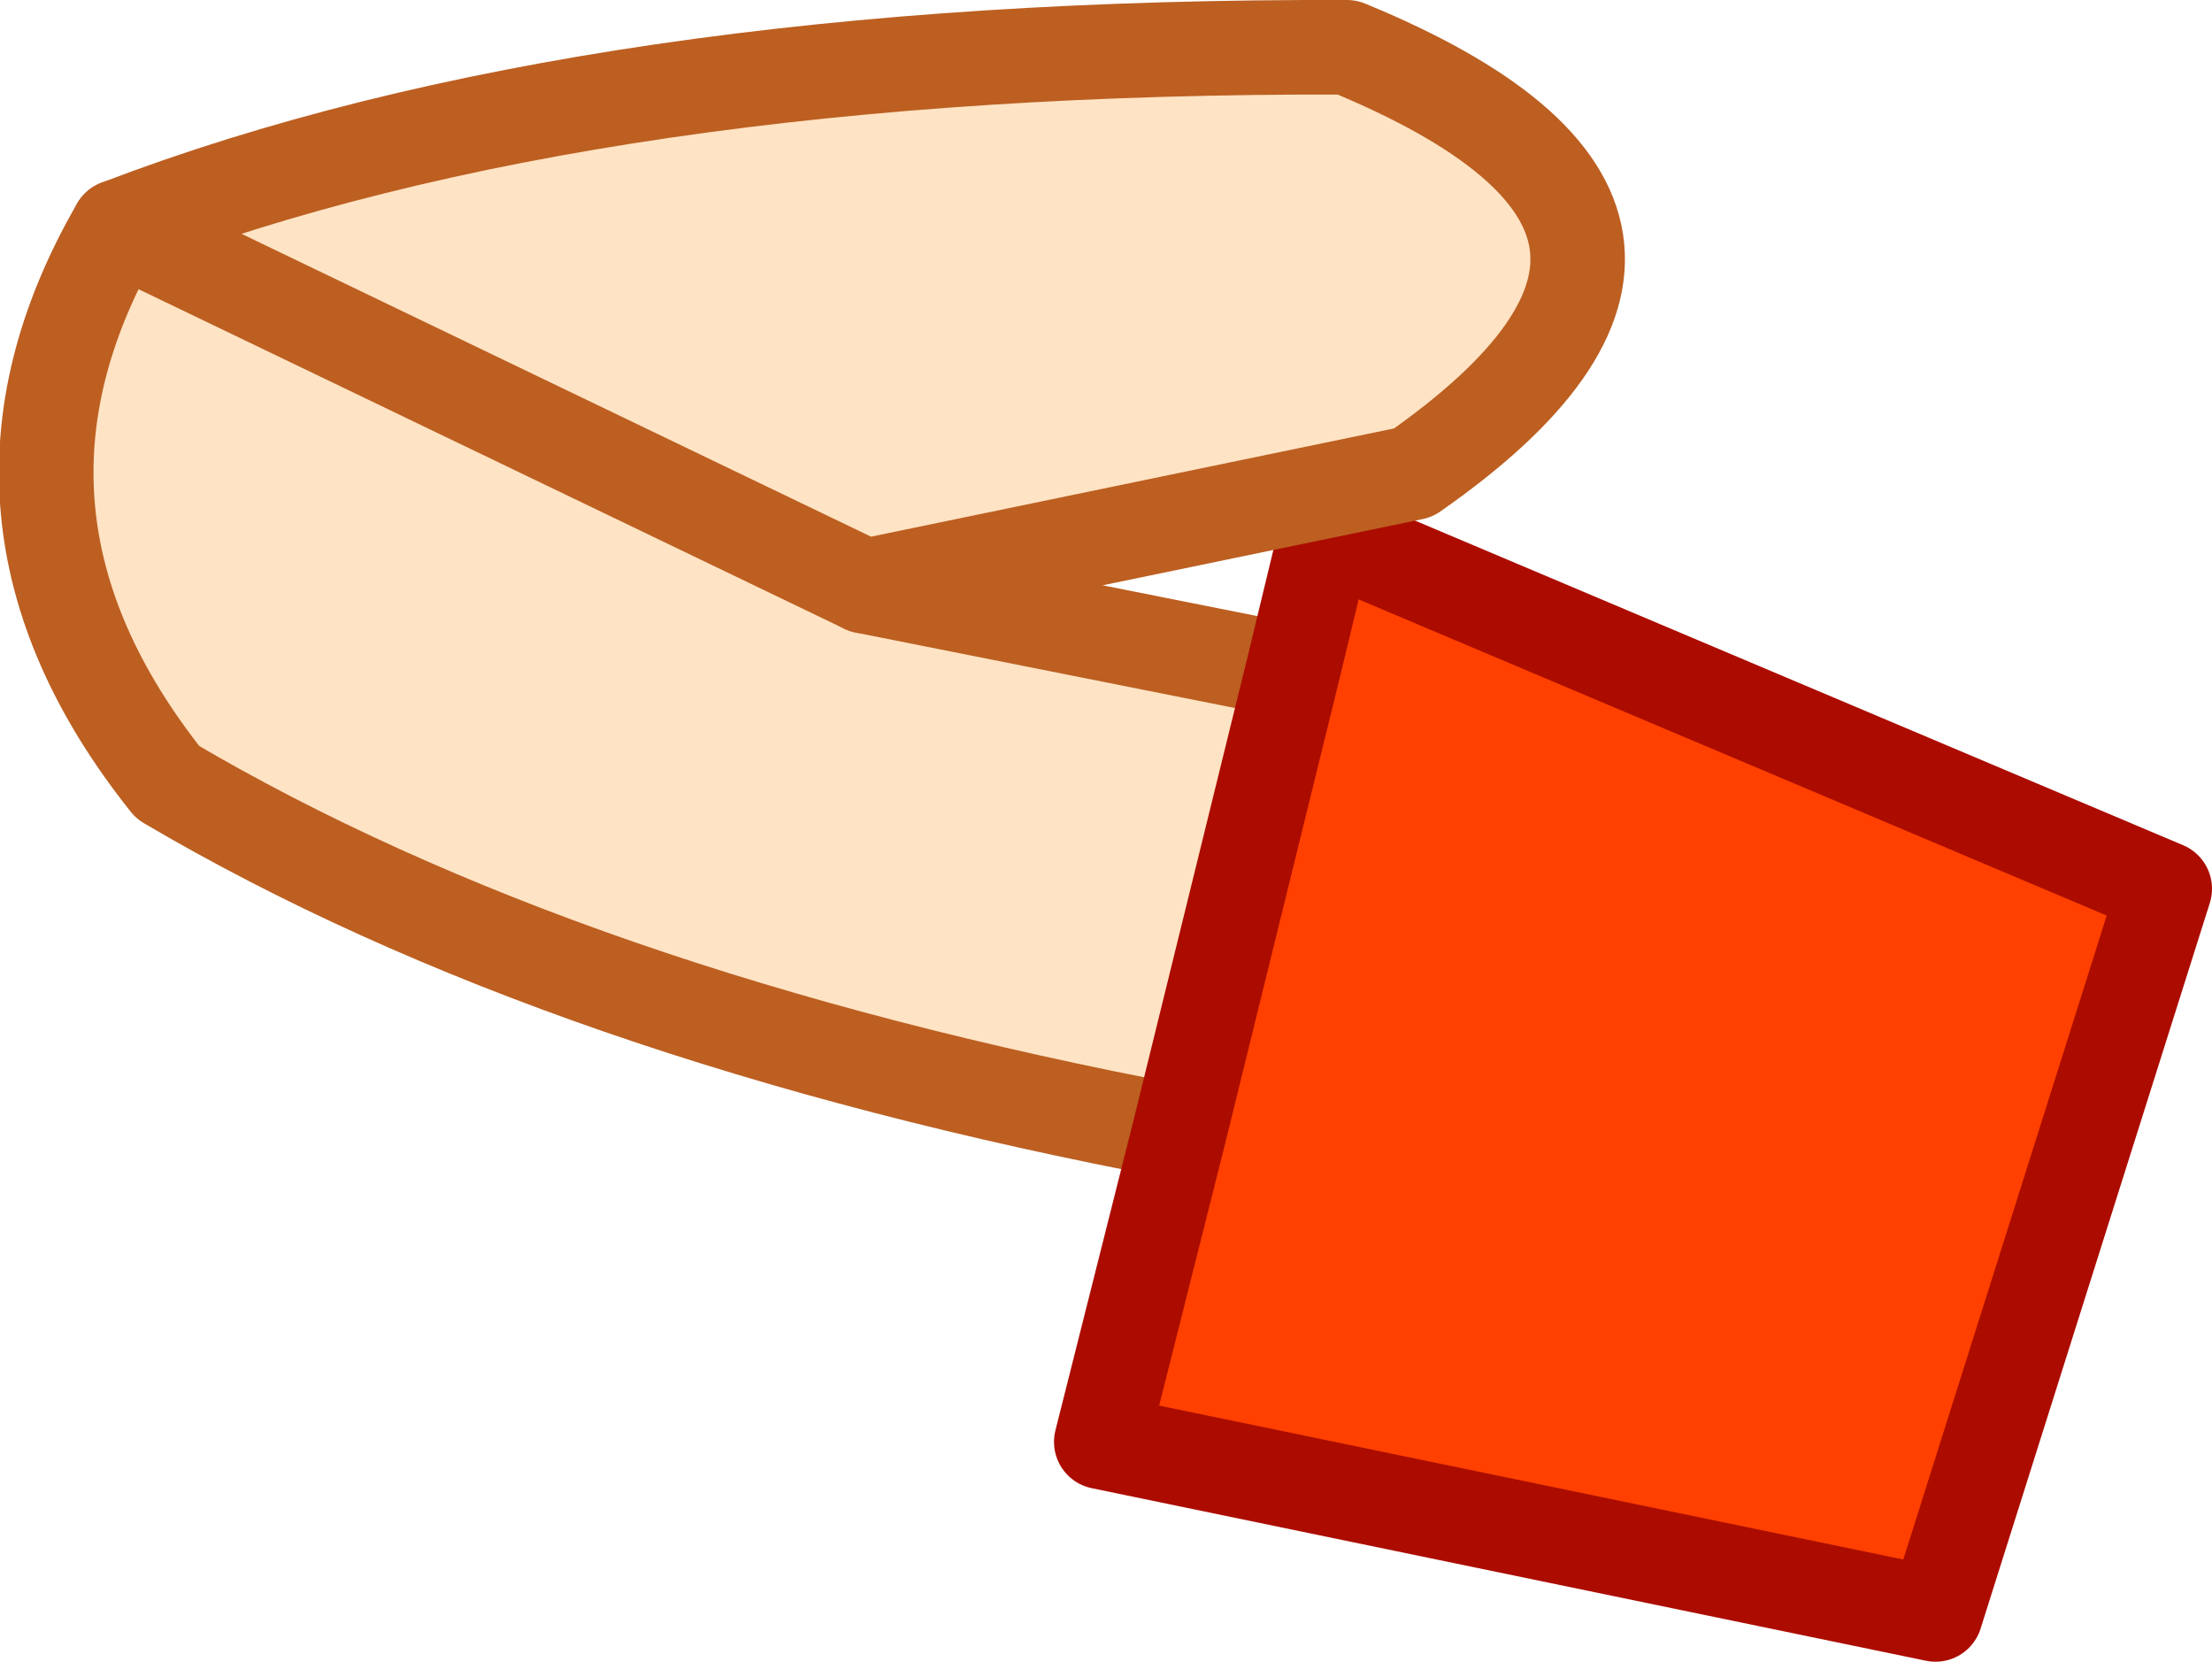
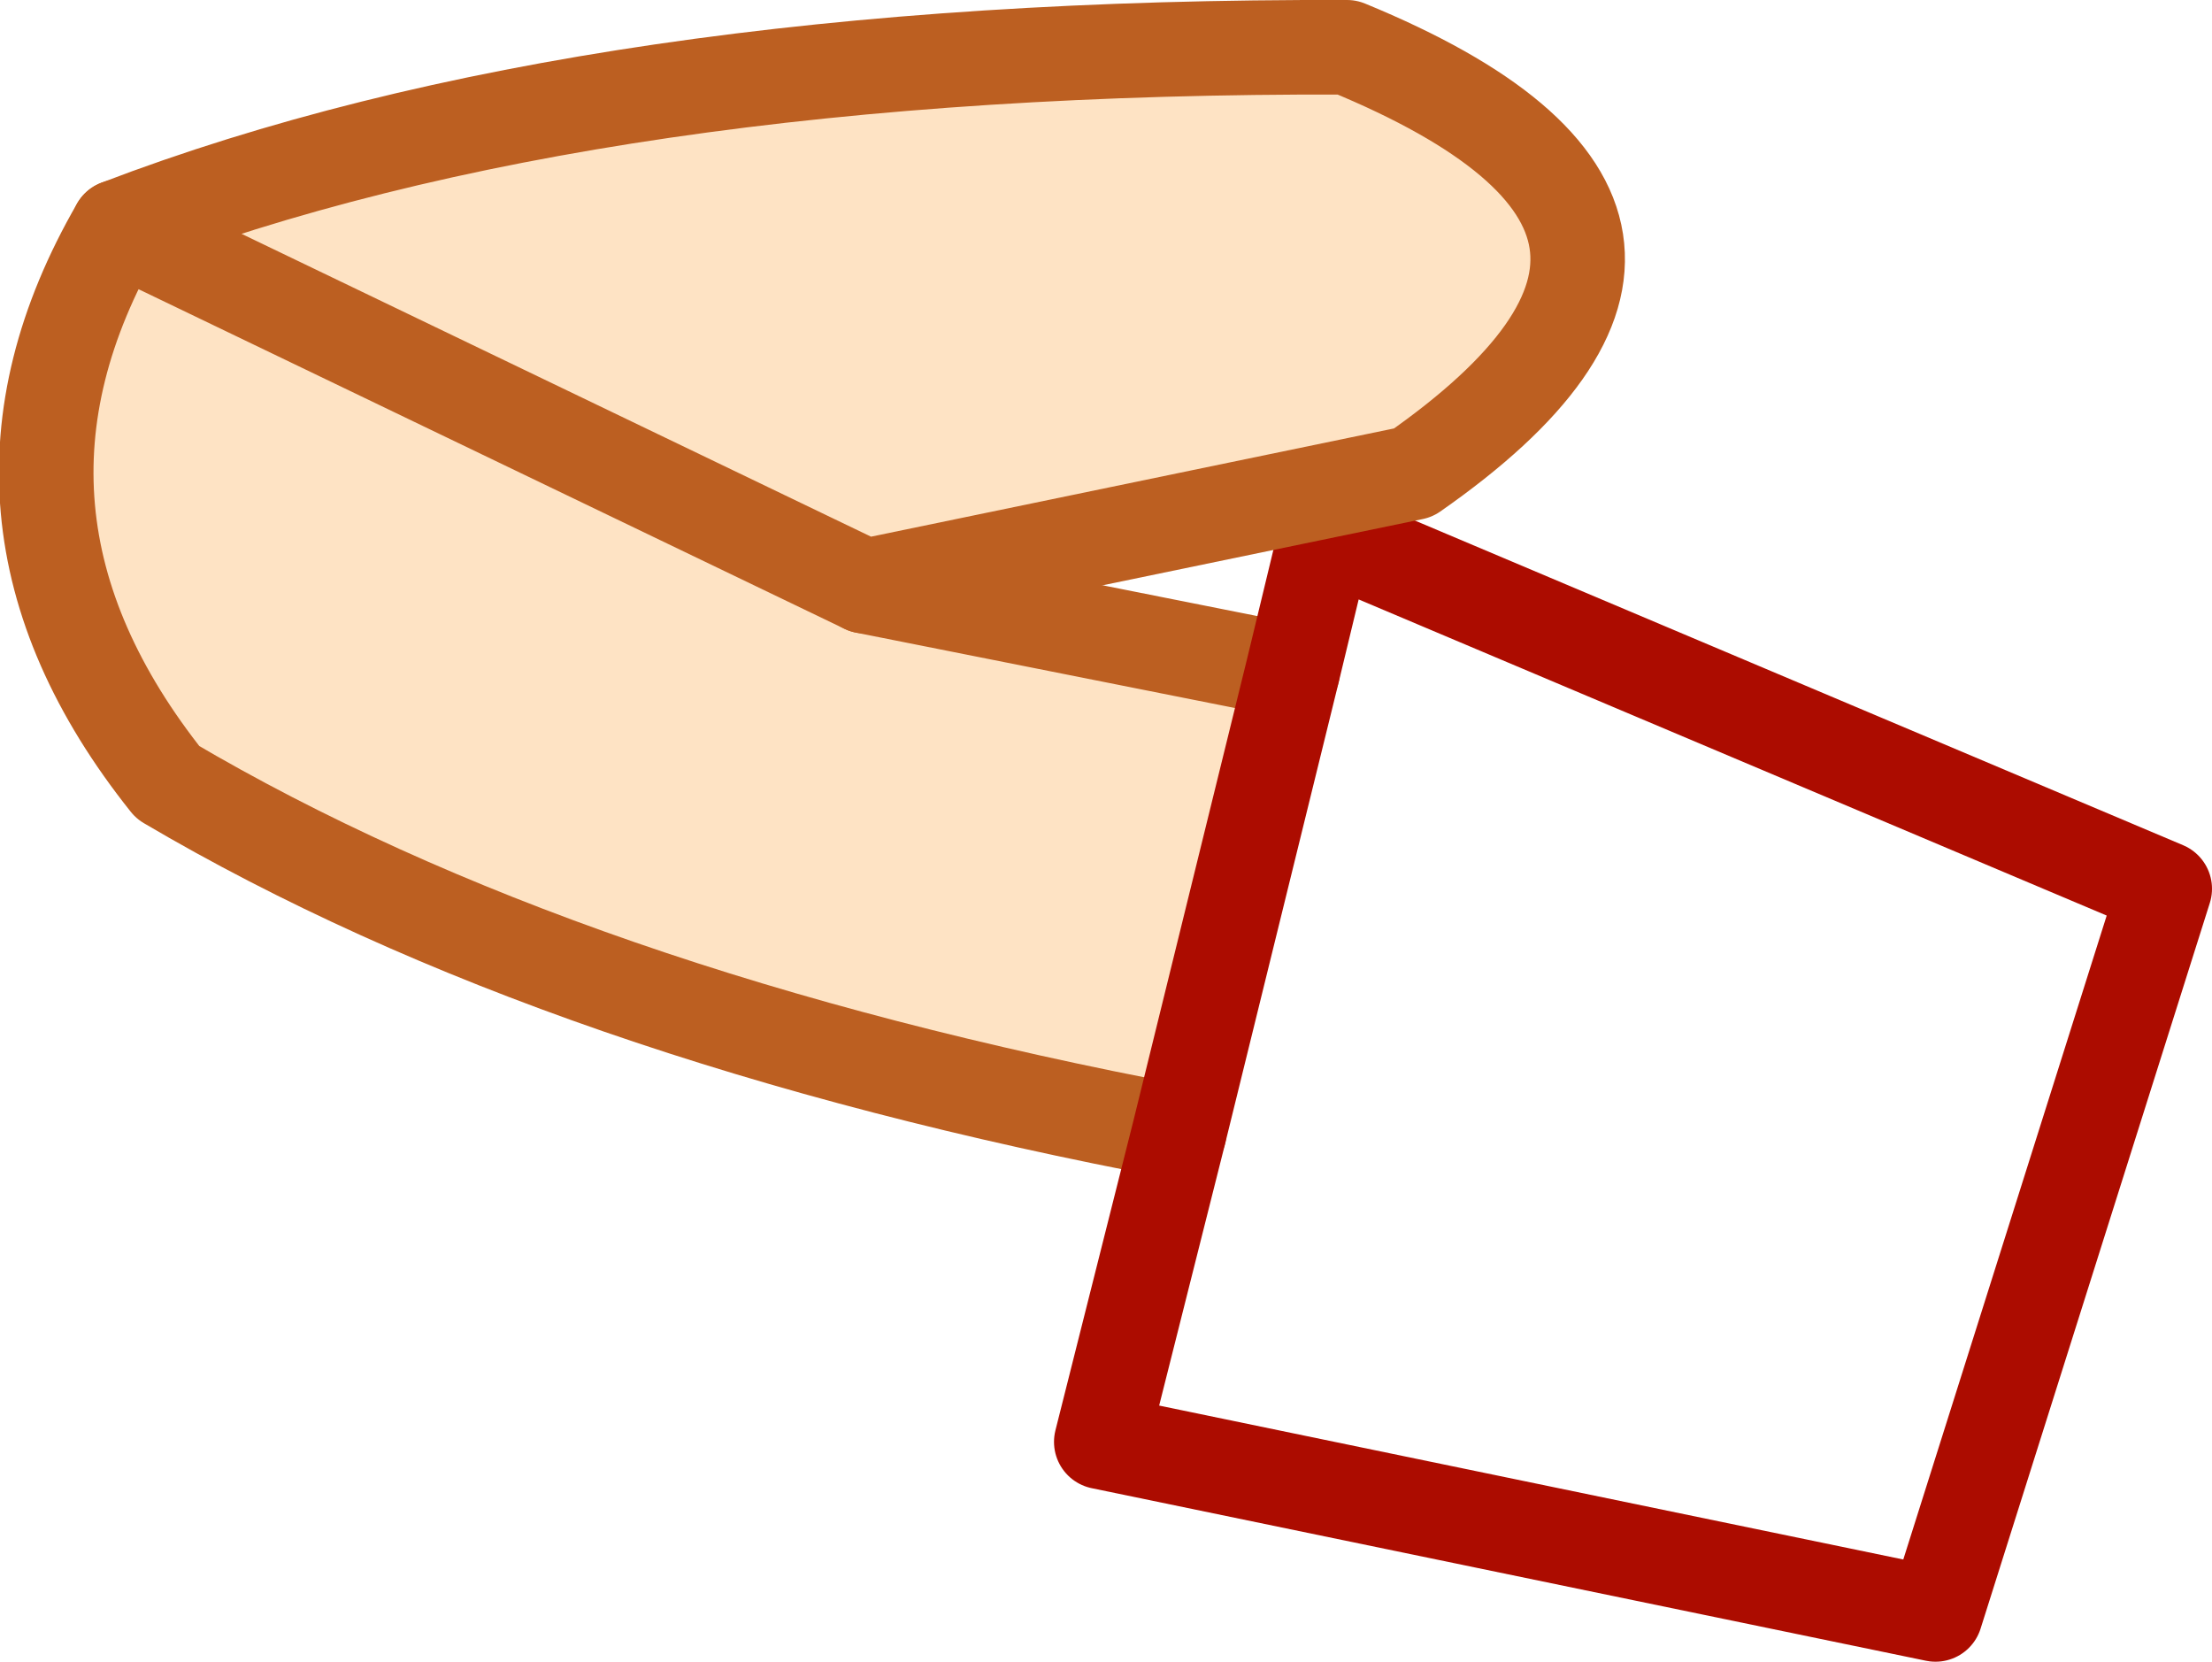
<svg xmlns="http://www.w3.org/2000/svg" height="35.15px" width="46.8px">
  <g transform="matrix(1.0, 0.0, 0.0, 1.0, 54.1, -37.2)">
    <path d="M-51.6 42.0 Q-41.55 38.15 -25.6 38.2 -16.6 41.9 -24.2 47.2 L-35.8 49.6 -26.75 51.4 -29.15 61.15 Q-42.15 58.7 -50.55 53.75 -55.1 48.05 -51.6 42.0" fill="#fee3c4" fill-rule="evenodd" stroke="none" />
-     <path d="M-26.75 51.4 L-26.05 48.5 -8.3 56.0 -13.15 71.35 -30.8 67.7 -29.15 61.15 -26.75 51.4" fill="#ff4000" fill-rule="evenodd" stroke="none" />
    <path d="M-35.8 49.6 L-26.75 51.4 M-29.15 61.15 Q-42.15 58.7 -50.55 53.75 -55.1 48.05 -51.6 42.0" fill="none" stroke="#bc5f21" stroke-linecap="round" stroke-linejoin="round" stroke-width="2.0" />
    <path d="M-26.75 51.4 L-26.05 48.5 -8.3 56.0 -13.15 71.35 -30.8 67.7 -29.15 61.15 -26.75 51.4" fill="none" stroke="#ac0c00" stroke-linecap="round" stroke-linejoin="round" stroke-width="2.0" />
    <path d="M-51.6 42.0 Q-41.55 38.15 -25.6 38.2 -16.6 41.9 -24.2 47.2 L-35.8 49.6 Z" fill="none" stroke="#bc5f21" stroke-linecap="round" stroke-linejoin="round" stroke-width="2.0" />
  </g>
</svg>